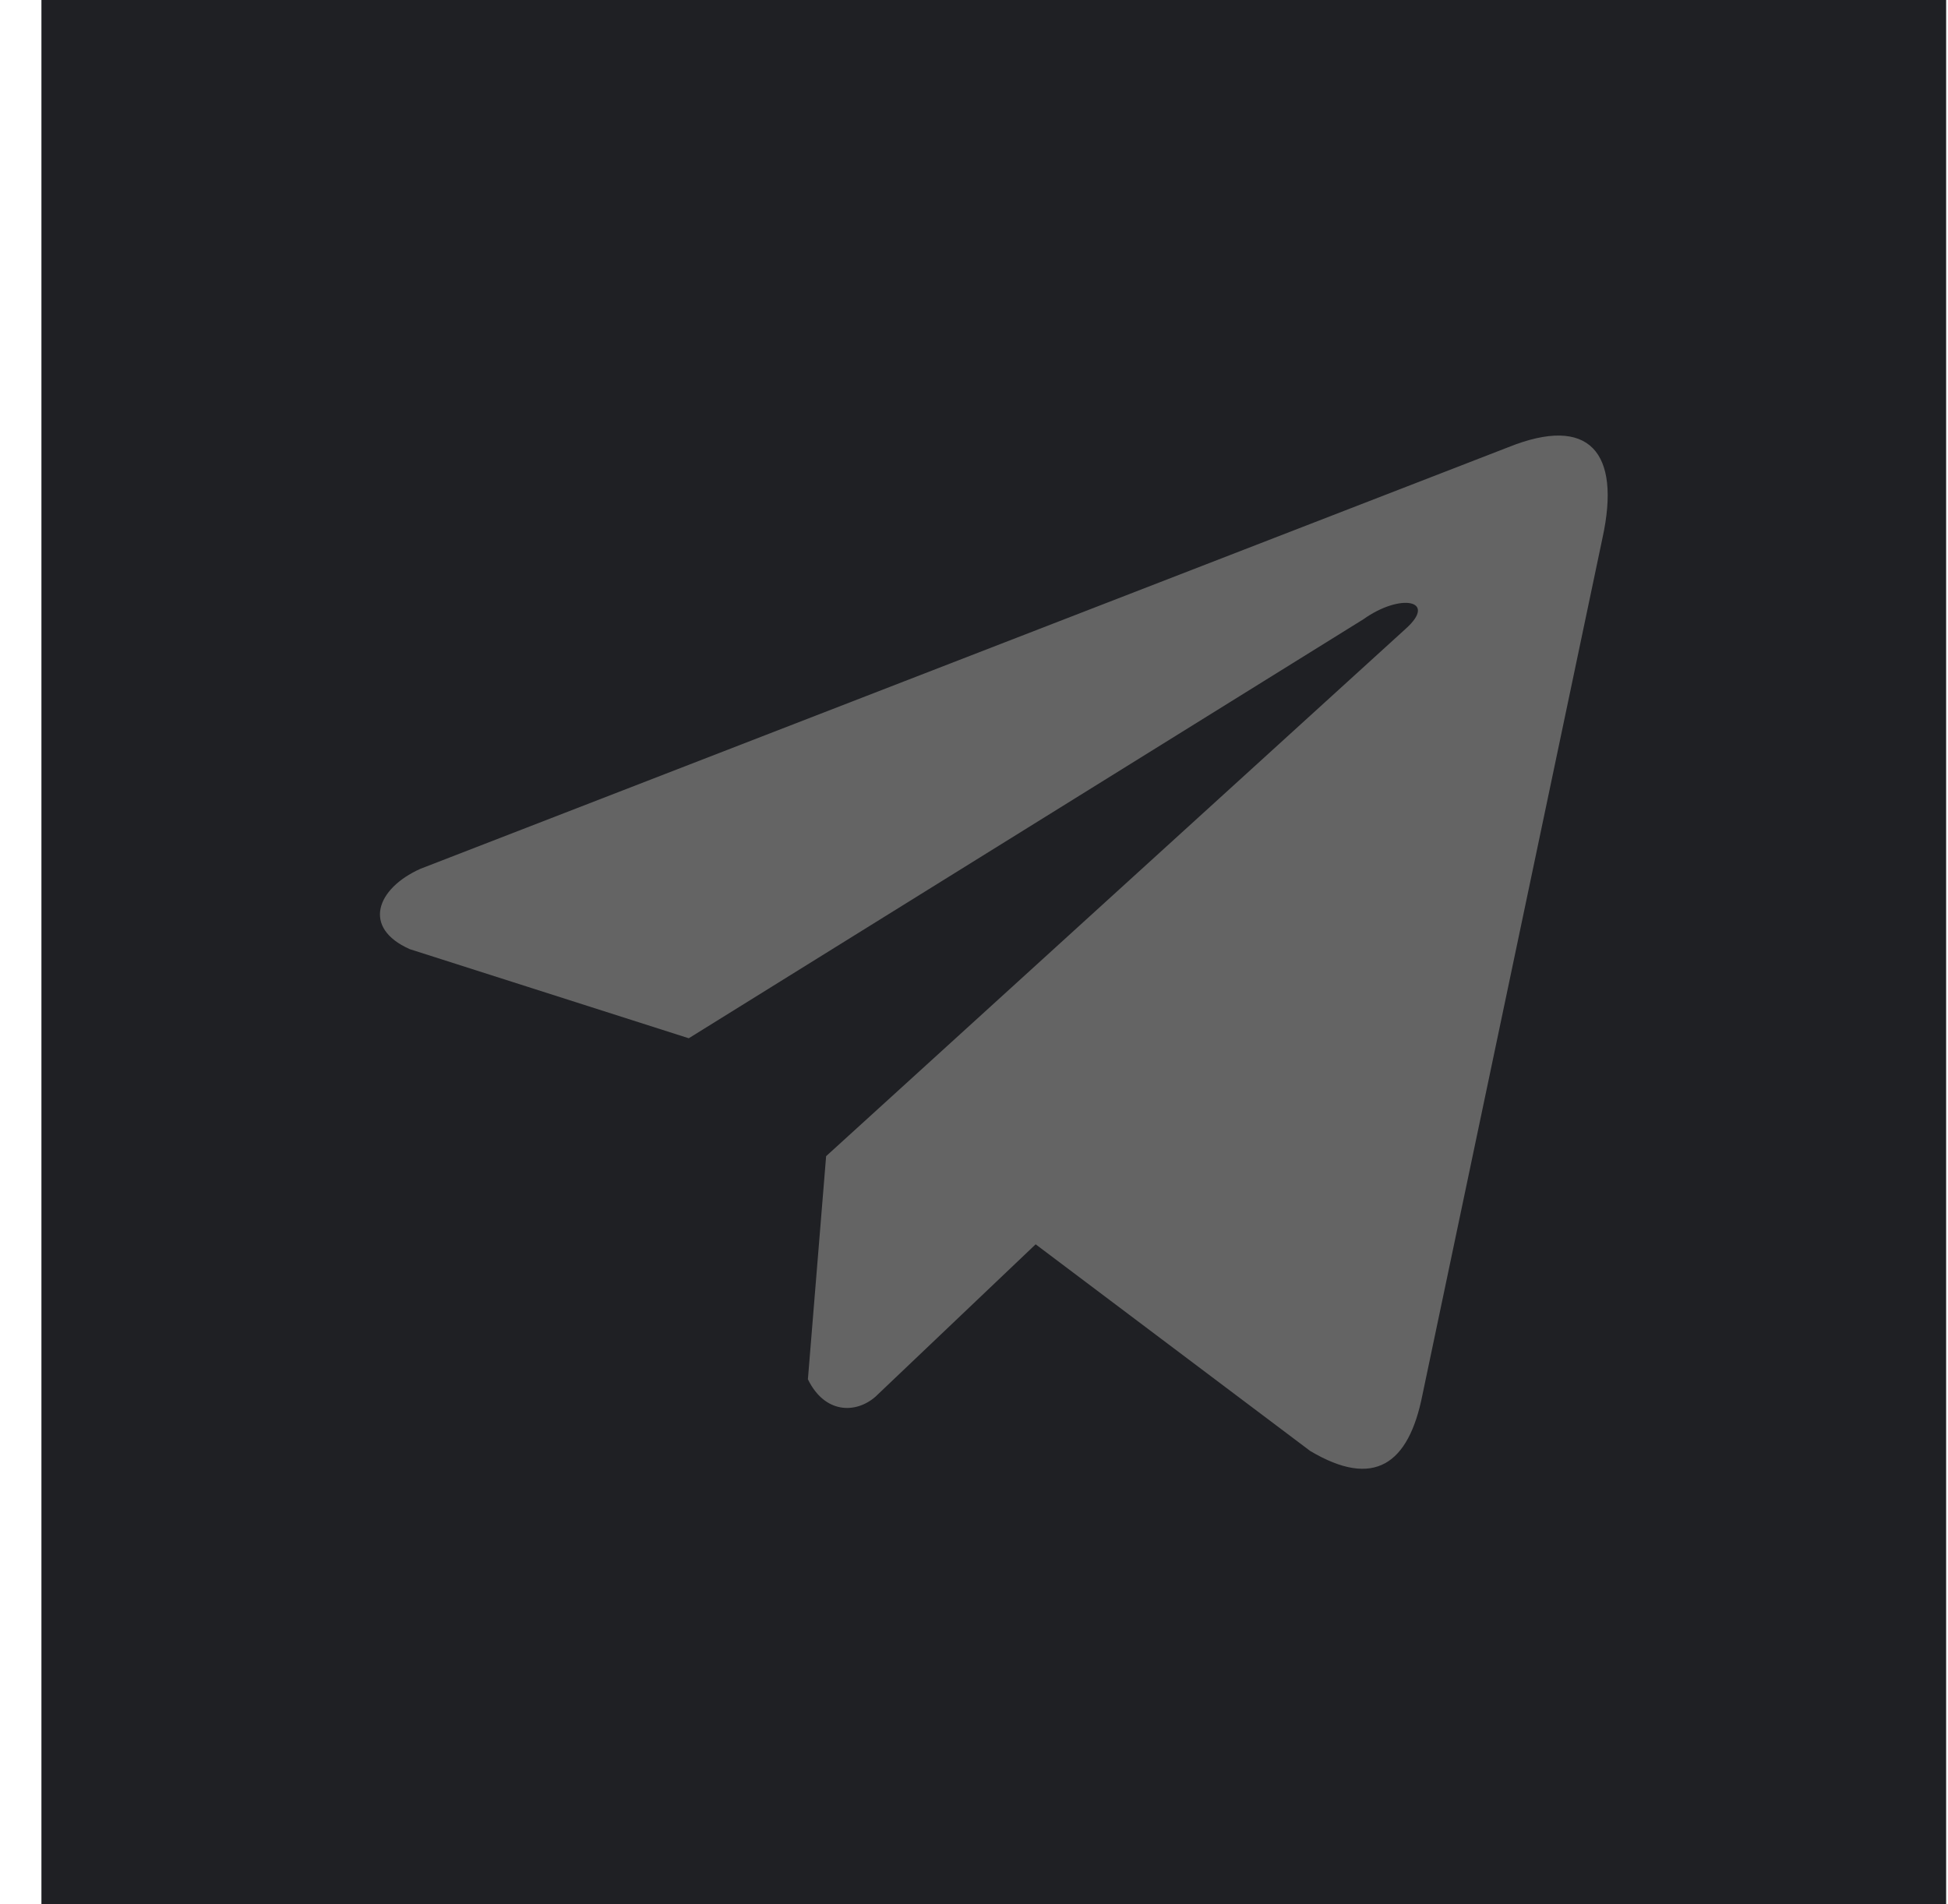
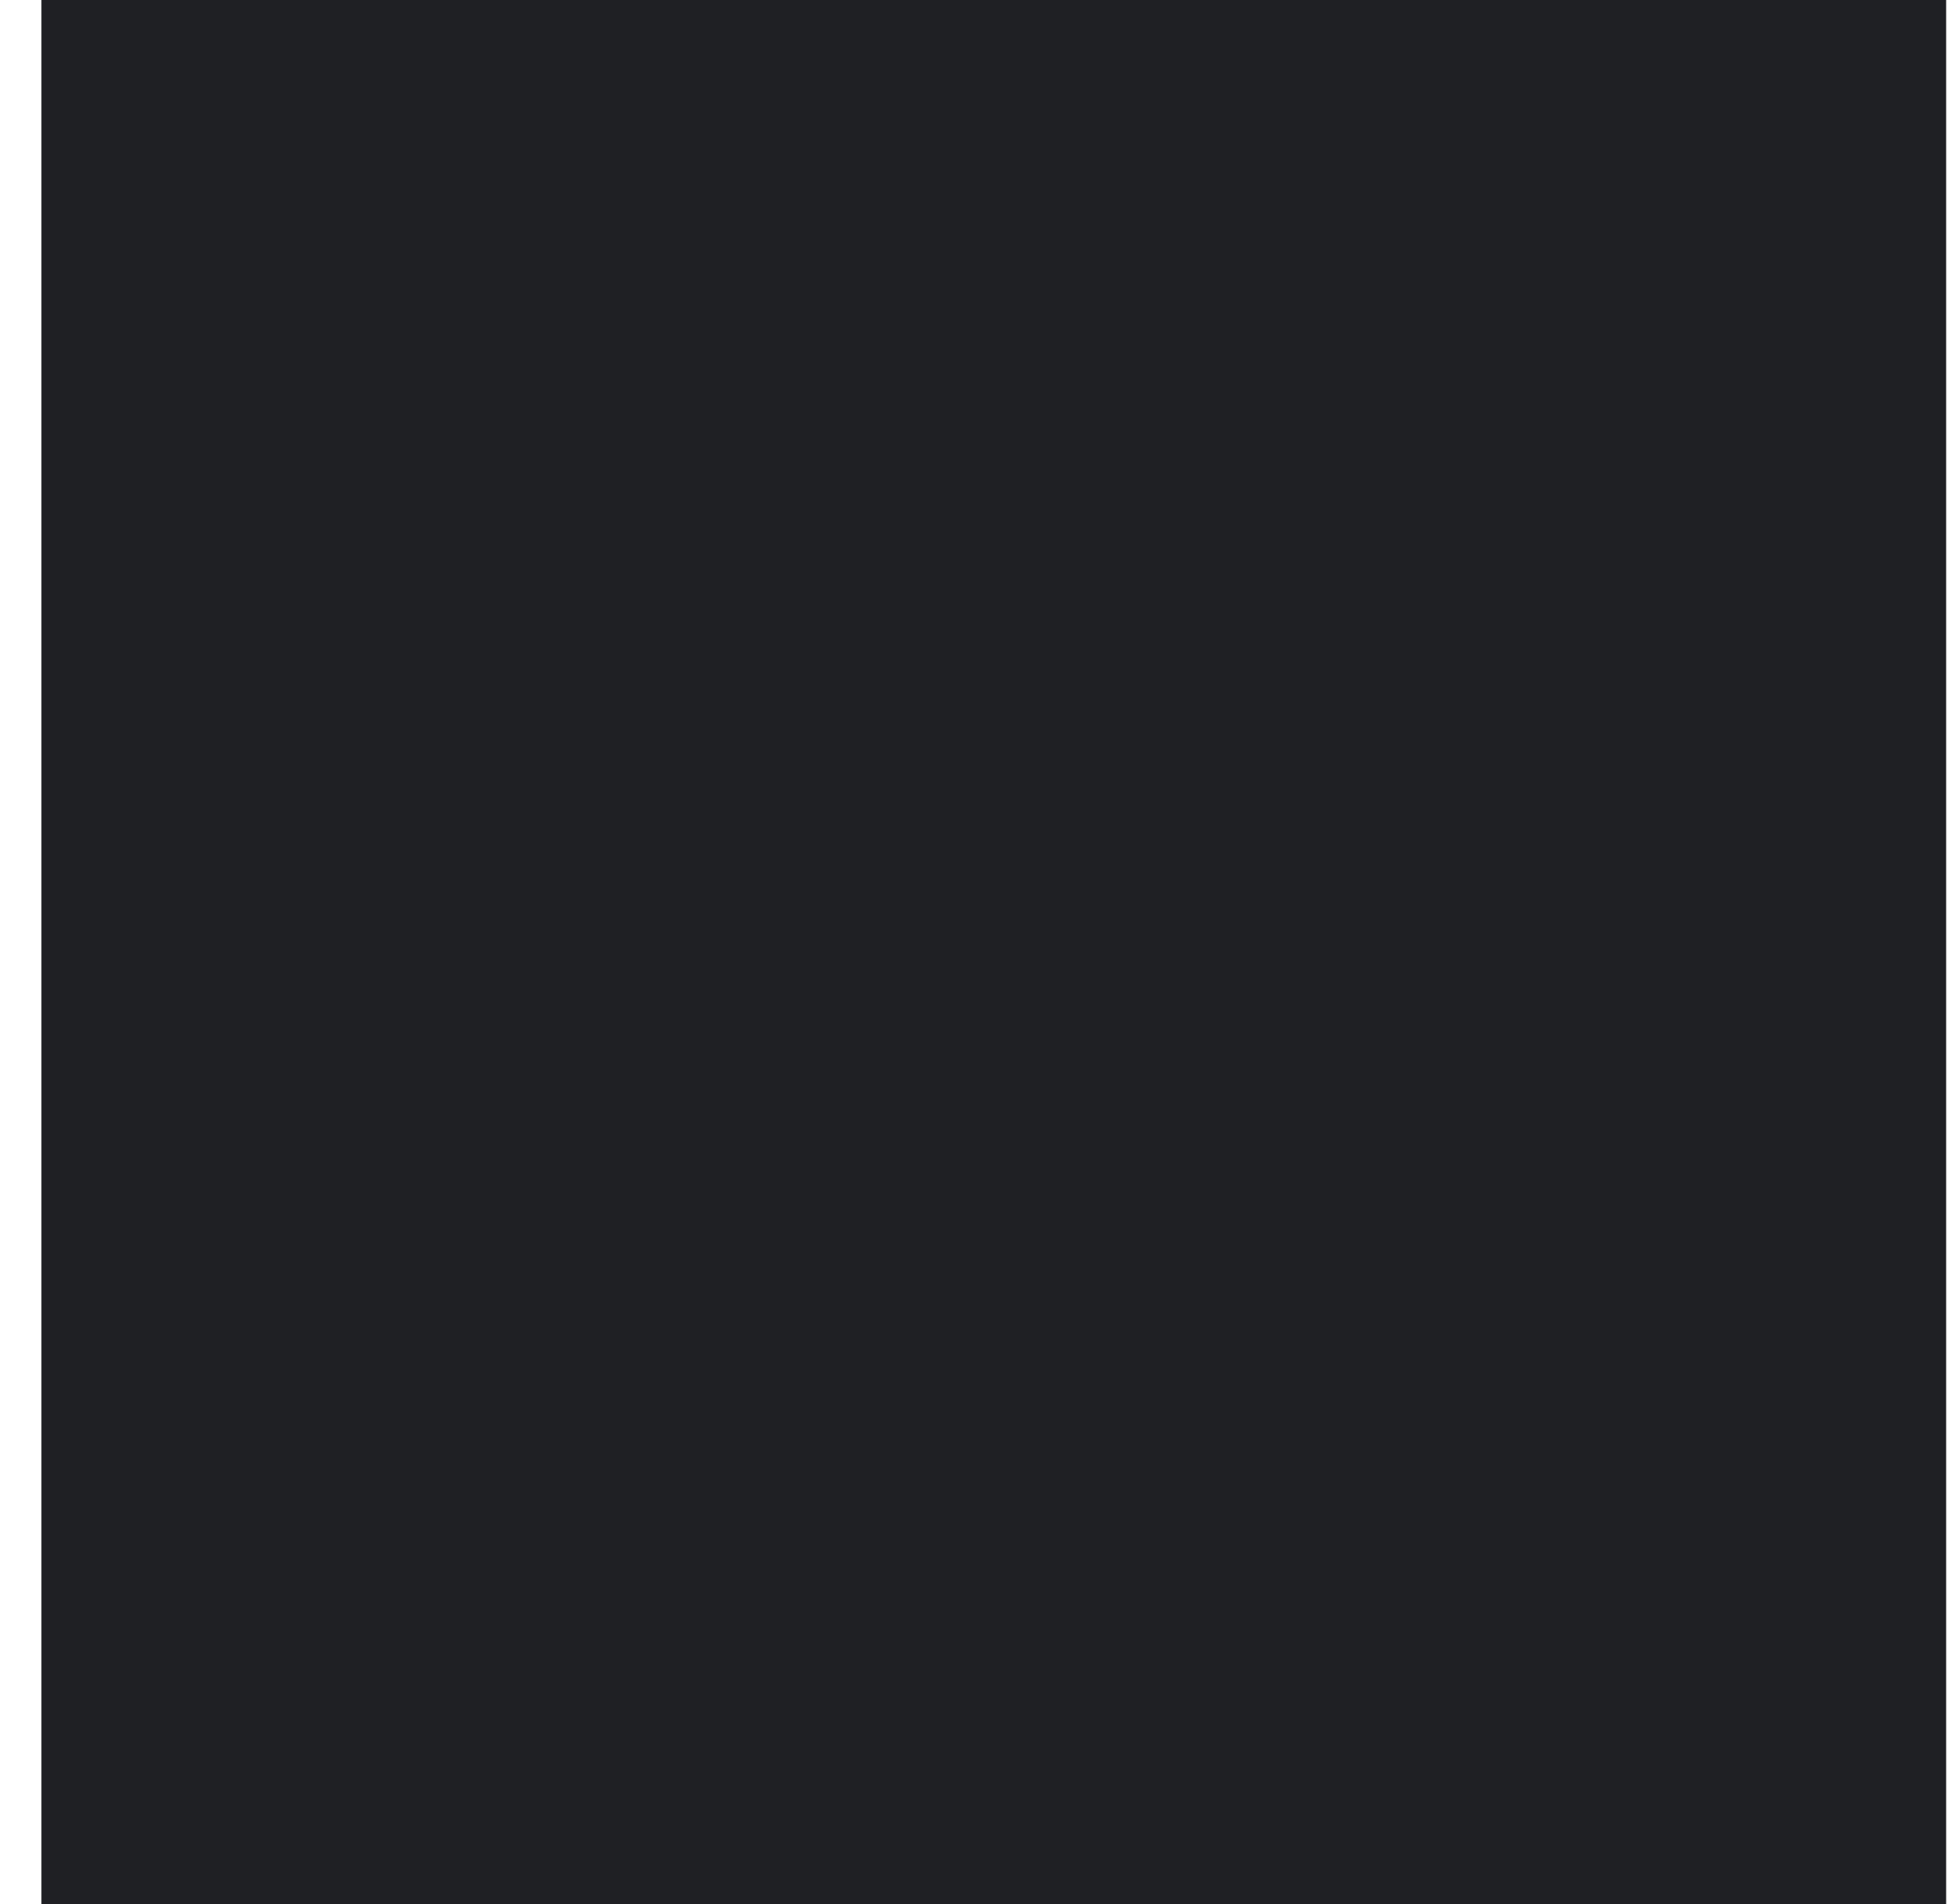
<svg xmlns="http://www.w3.org/2000/svg" width="45" height="44" viewBox="0 0 45 44" fill="none">
  <rect width="44" height="44" transform="translate(0.957)" fill="#1F2024" />
-   <path d="M34.837 10.335L9.709 20.075C8.698 20.529 8.356 21.437 9.465 21.93L15.911 23.989L31.497 14.307C32.349 13.699 33.22 13.861 32.47 14.53L19.084 26.713L18.663 31.869C19.053 32.665 19.766 32.668 20.221 32.273L23.924 28.75L30.267 33.525C31.74 34.401 32.542 33.835 32.859 32.229L37.019 12.427C37.451 10.449 36.715 9.577 34.837 10.335V10.335Z" fill="#646464" />
</svg>